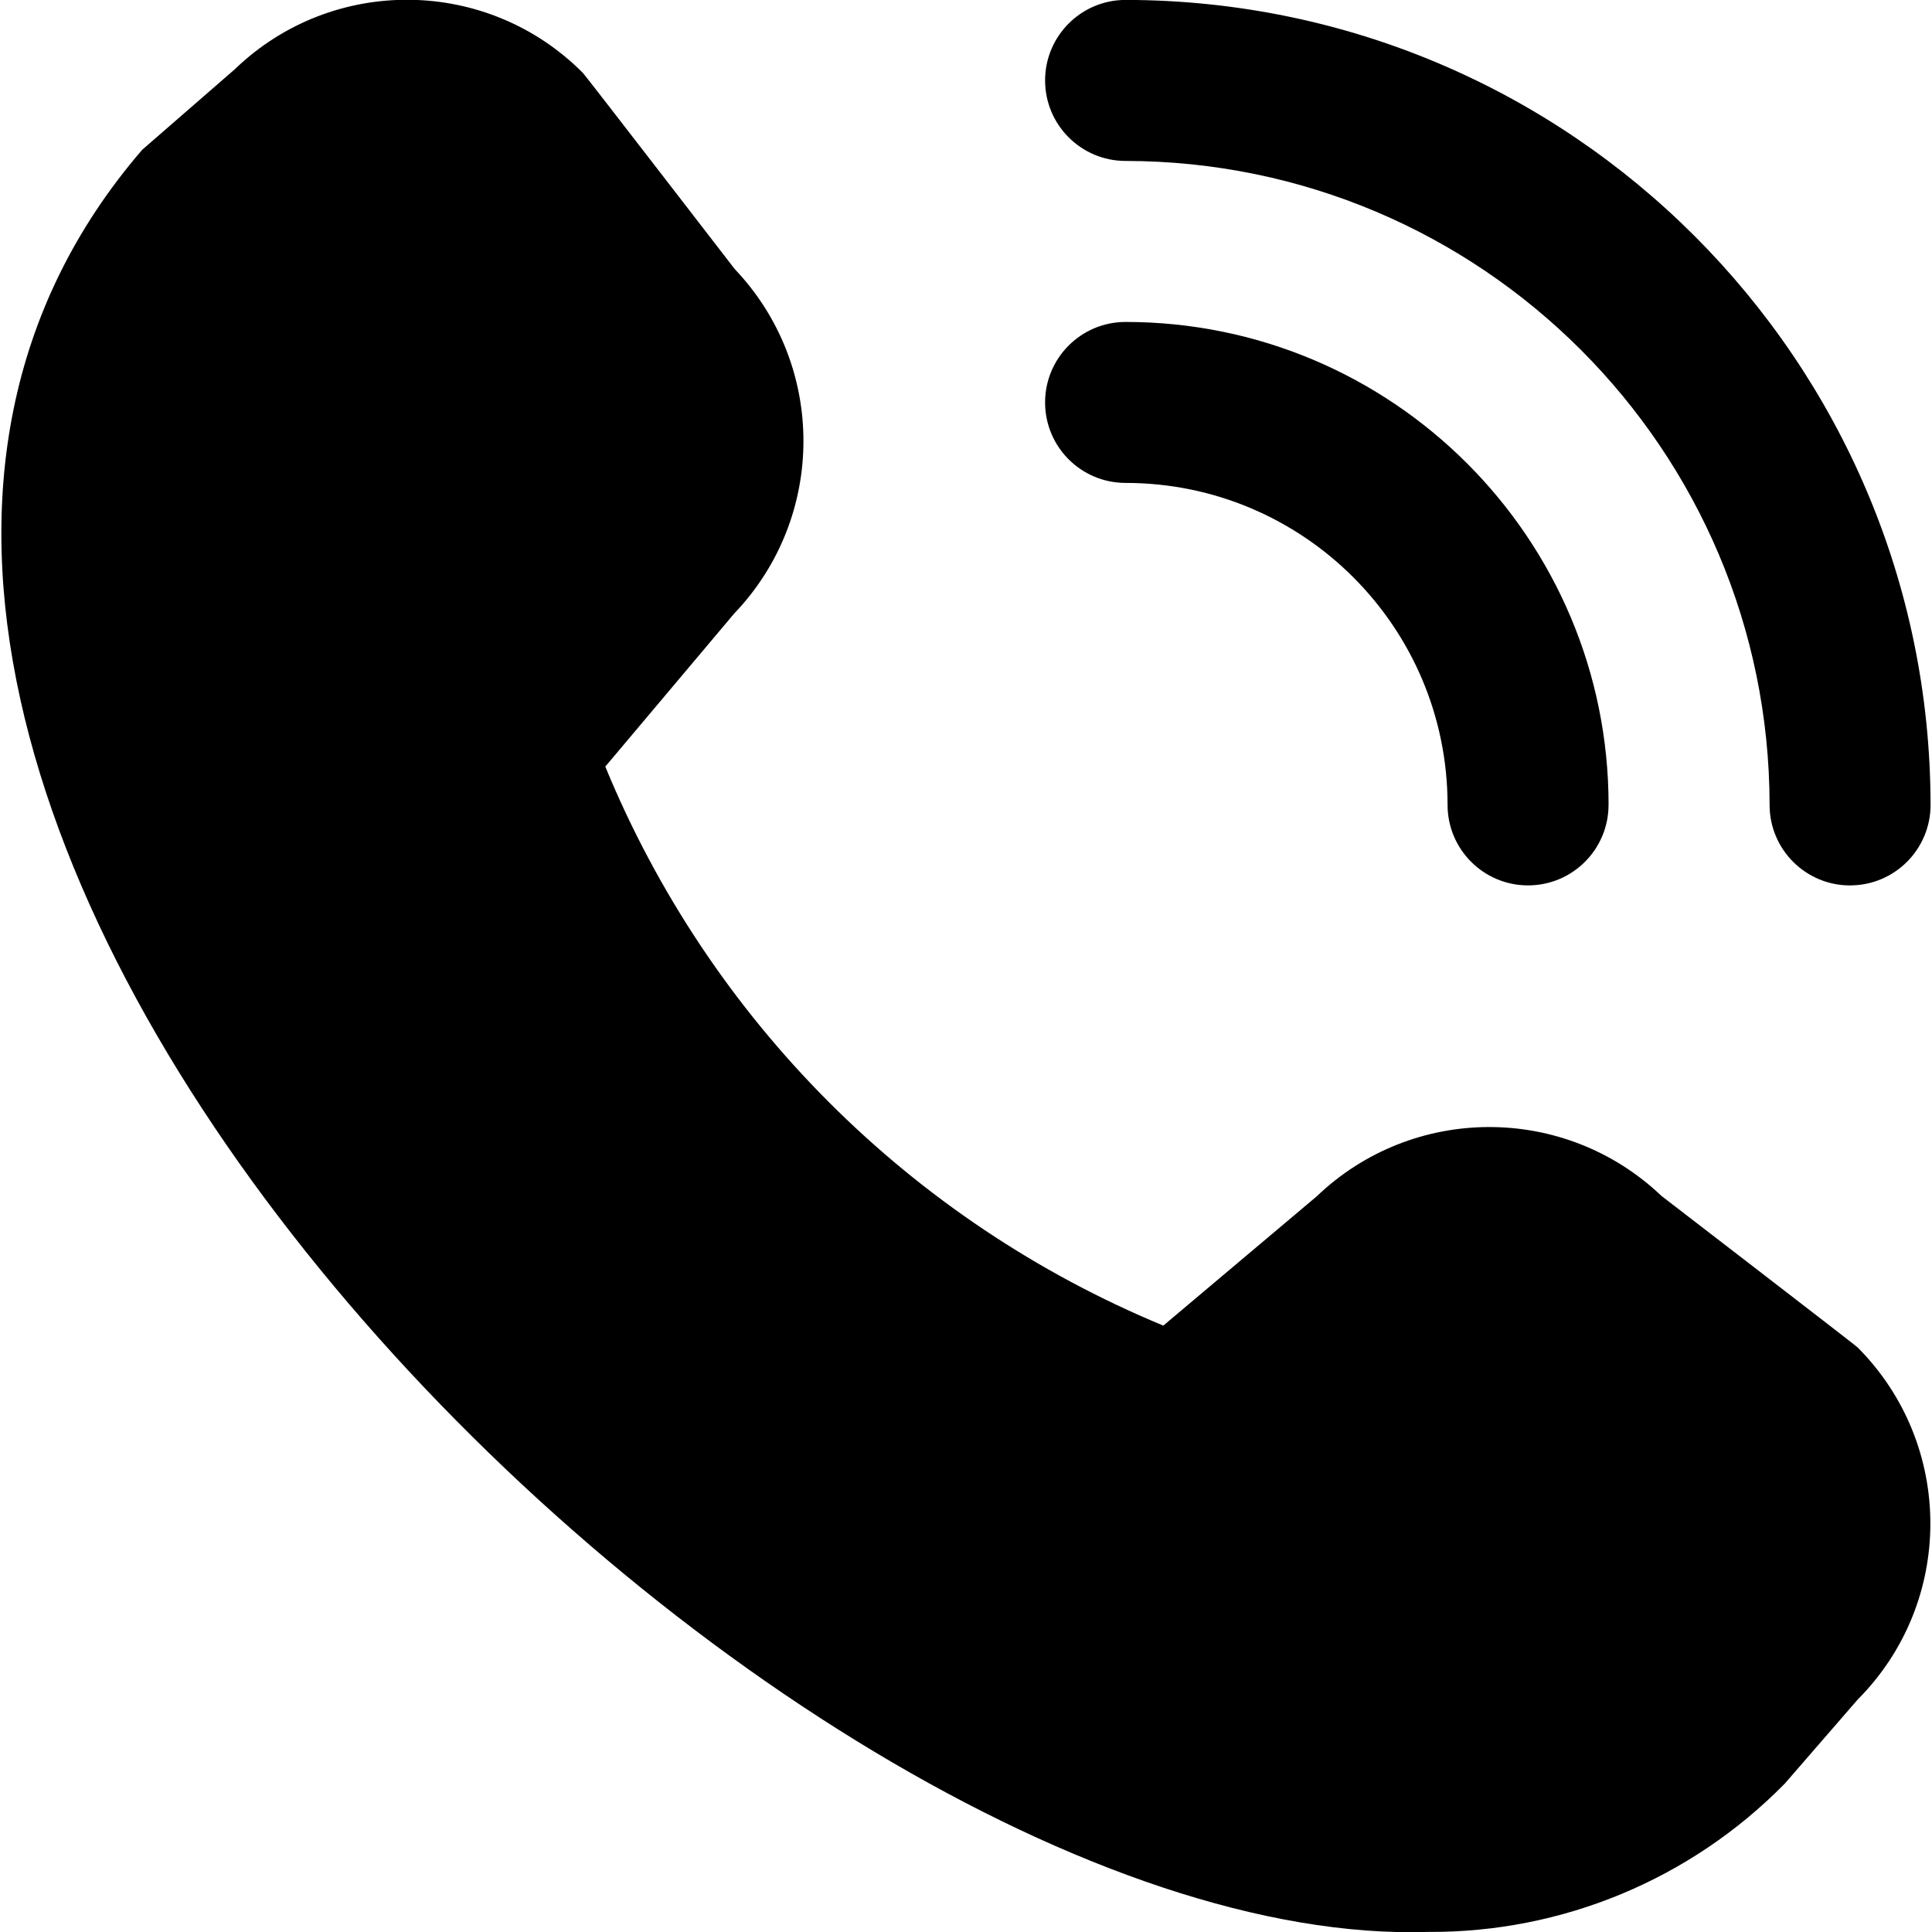
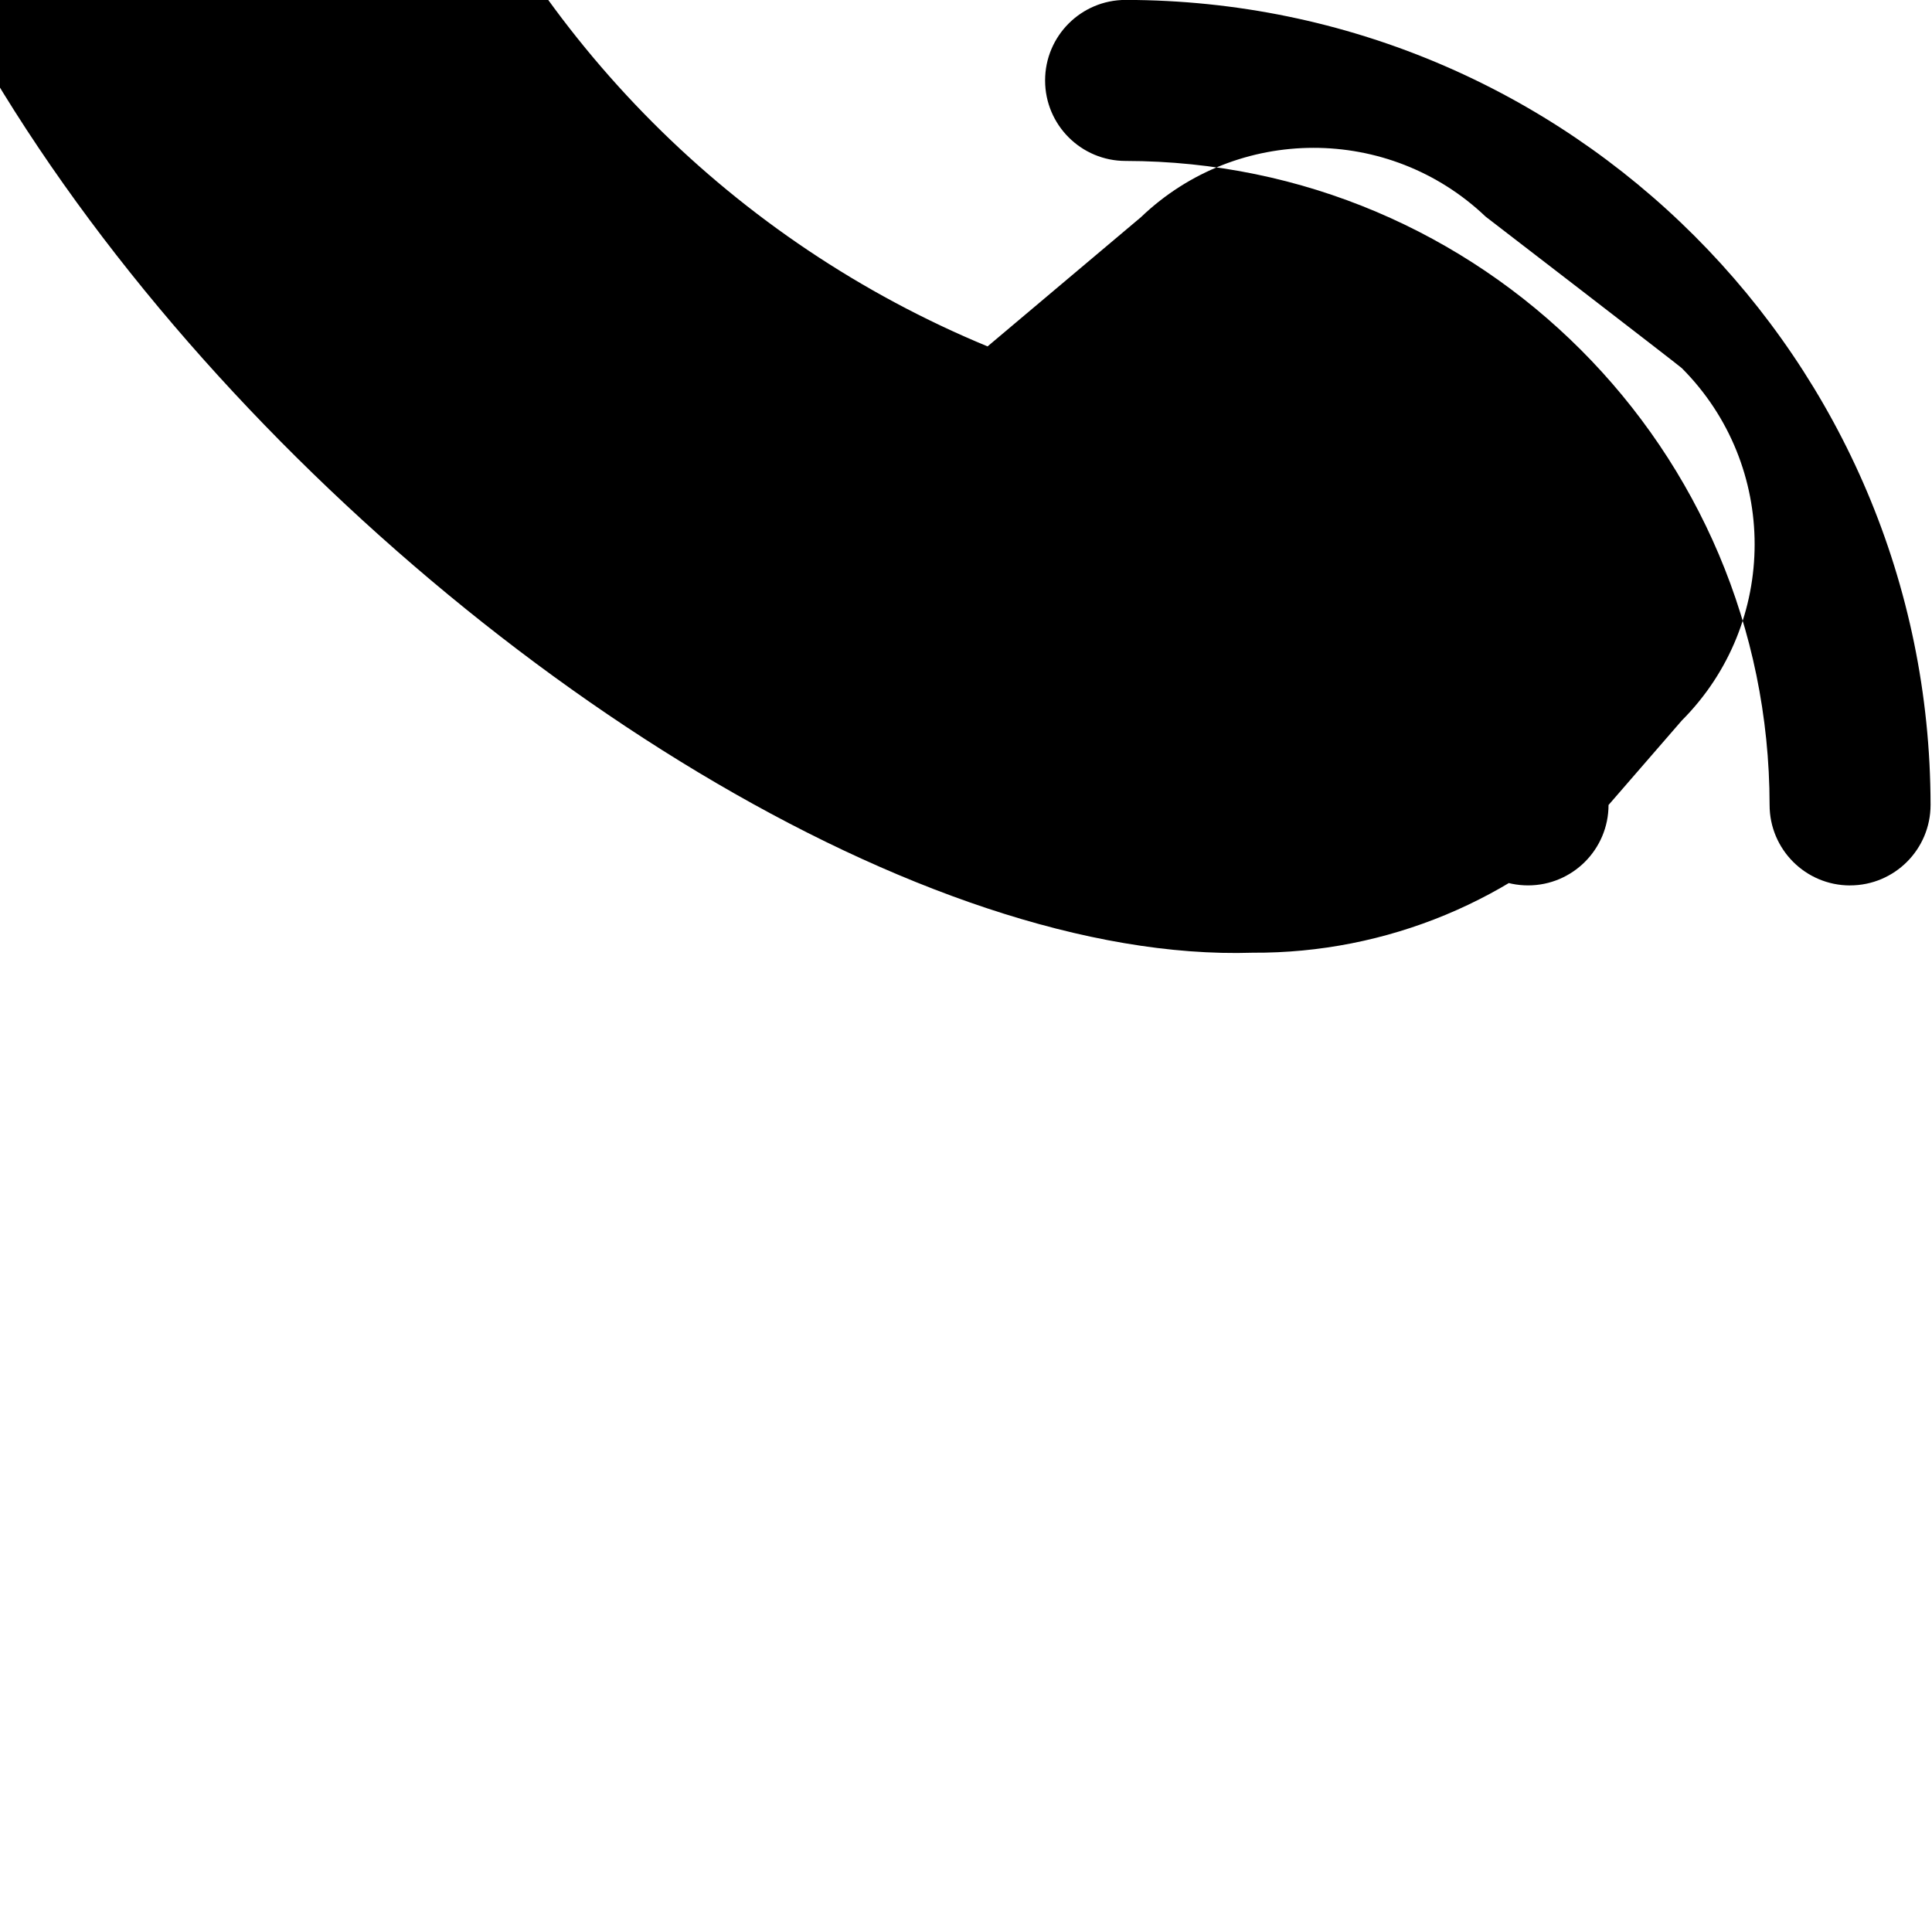
<svg xmlns="http://www.w3.org/2000/svg" id="Camada_1" viewBox="0 0 512 512">
-   <path d="m490.29,234.65c-11.78,0-21.33-9.55-21.33-21.33-.09-94.22-76.45-170.57-170.67-170.67-11.78,0-21.33-9.55-21.33-21.33S286.51-.02,298.29-.02c117.77.13,213.2,95.57,213.33,213.33,0,11.78-9.55,21.33-21.33,21.33Zm-64-21.33c0-70.69-57.31-128-128-128-11.78,0-21.33,9.55-21.33,21.33s9.55,21.33,21.33,21.33c47.13,0,85.33,38.21,85.33,85.33,0,11.78,9.55,21.33,21.33,21.33s21.33-9.55,21.33-21.33Zm46.57,259.5l19.41-22.38c25.73-25.81,25.73-67.57,0-93.38-.66-.66-51.99-40.15-51.99-40.15-25.59-24.36-65.81-24.3-91.33.13l-40.66,34.26c-67.04-27.74-120.25-81.05-147.88-148.14l34.13-40.53c24.45-25.52,24.52-65.75.15-91.35,0,0-39.53-51.26-40.19-51.93-25.33-25.49-66.43-25.93-92.29-.98l-24.53,21.33c-144.94,168.15,167.17,477.85,340.86,472.28,35.44.21,69.45-13.92,94.31-39.17Z" />
+   <path d="m490.29,234.65c-11.78,0-21.33-9.55-21.33-21.33-.09-94.22-76.45-170.57-170.67-170.67-11.78,0-21.33-9.55-21.33-21.33S286.51-.02,298.29-.02c117.77.13,213.2,95.57,213.33,213.33,0,11.78-9.55,21.33-21.33,21.33Zm-64-21.33c0-70.69-57.31-128-128-128-11.78,0-21.33,9.55-21.33,21.33s9.55,21.33,21.33,21.33c47.13,0,85.33,38.21,85.33,85.33,0,11.78,9.55,21.33,21.33,21.33s21.33-9.55,21.33-21.33Zl19.41-22.38c25.73-25.81,25.73-67.57,0-93.38-.66-.66-51.99-40.15-51.99-40.15-25.59-24.36-65.81-24.3-91.33.13l-40.66,34.26c-67.04-27.74-120.25-81.05-147.88-148.14l34.13-40.53c24.45-25.52,24.52-65.75.15-91.35,0,0-39.53-51.26-40.19-51.93-25.33-25.49-66.43-25.93-92.29-.98l-24.53,21.33c-144.94,168.15,167.17,477.85,340.86,472.28,35.44.21,69.45-13.92,94.31-39.17Z" />
</svg>